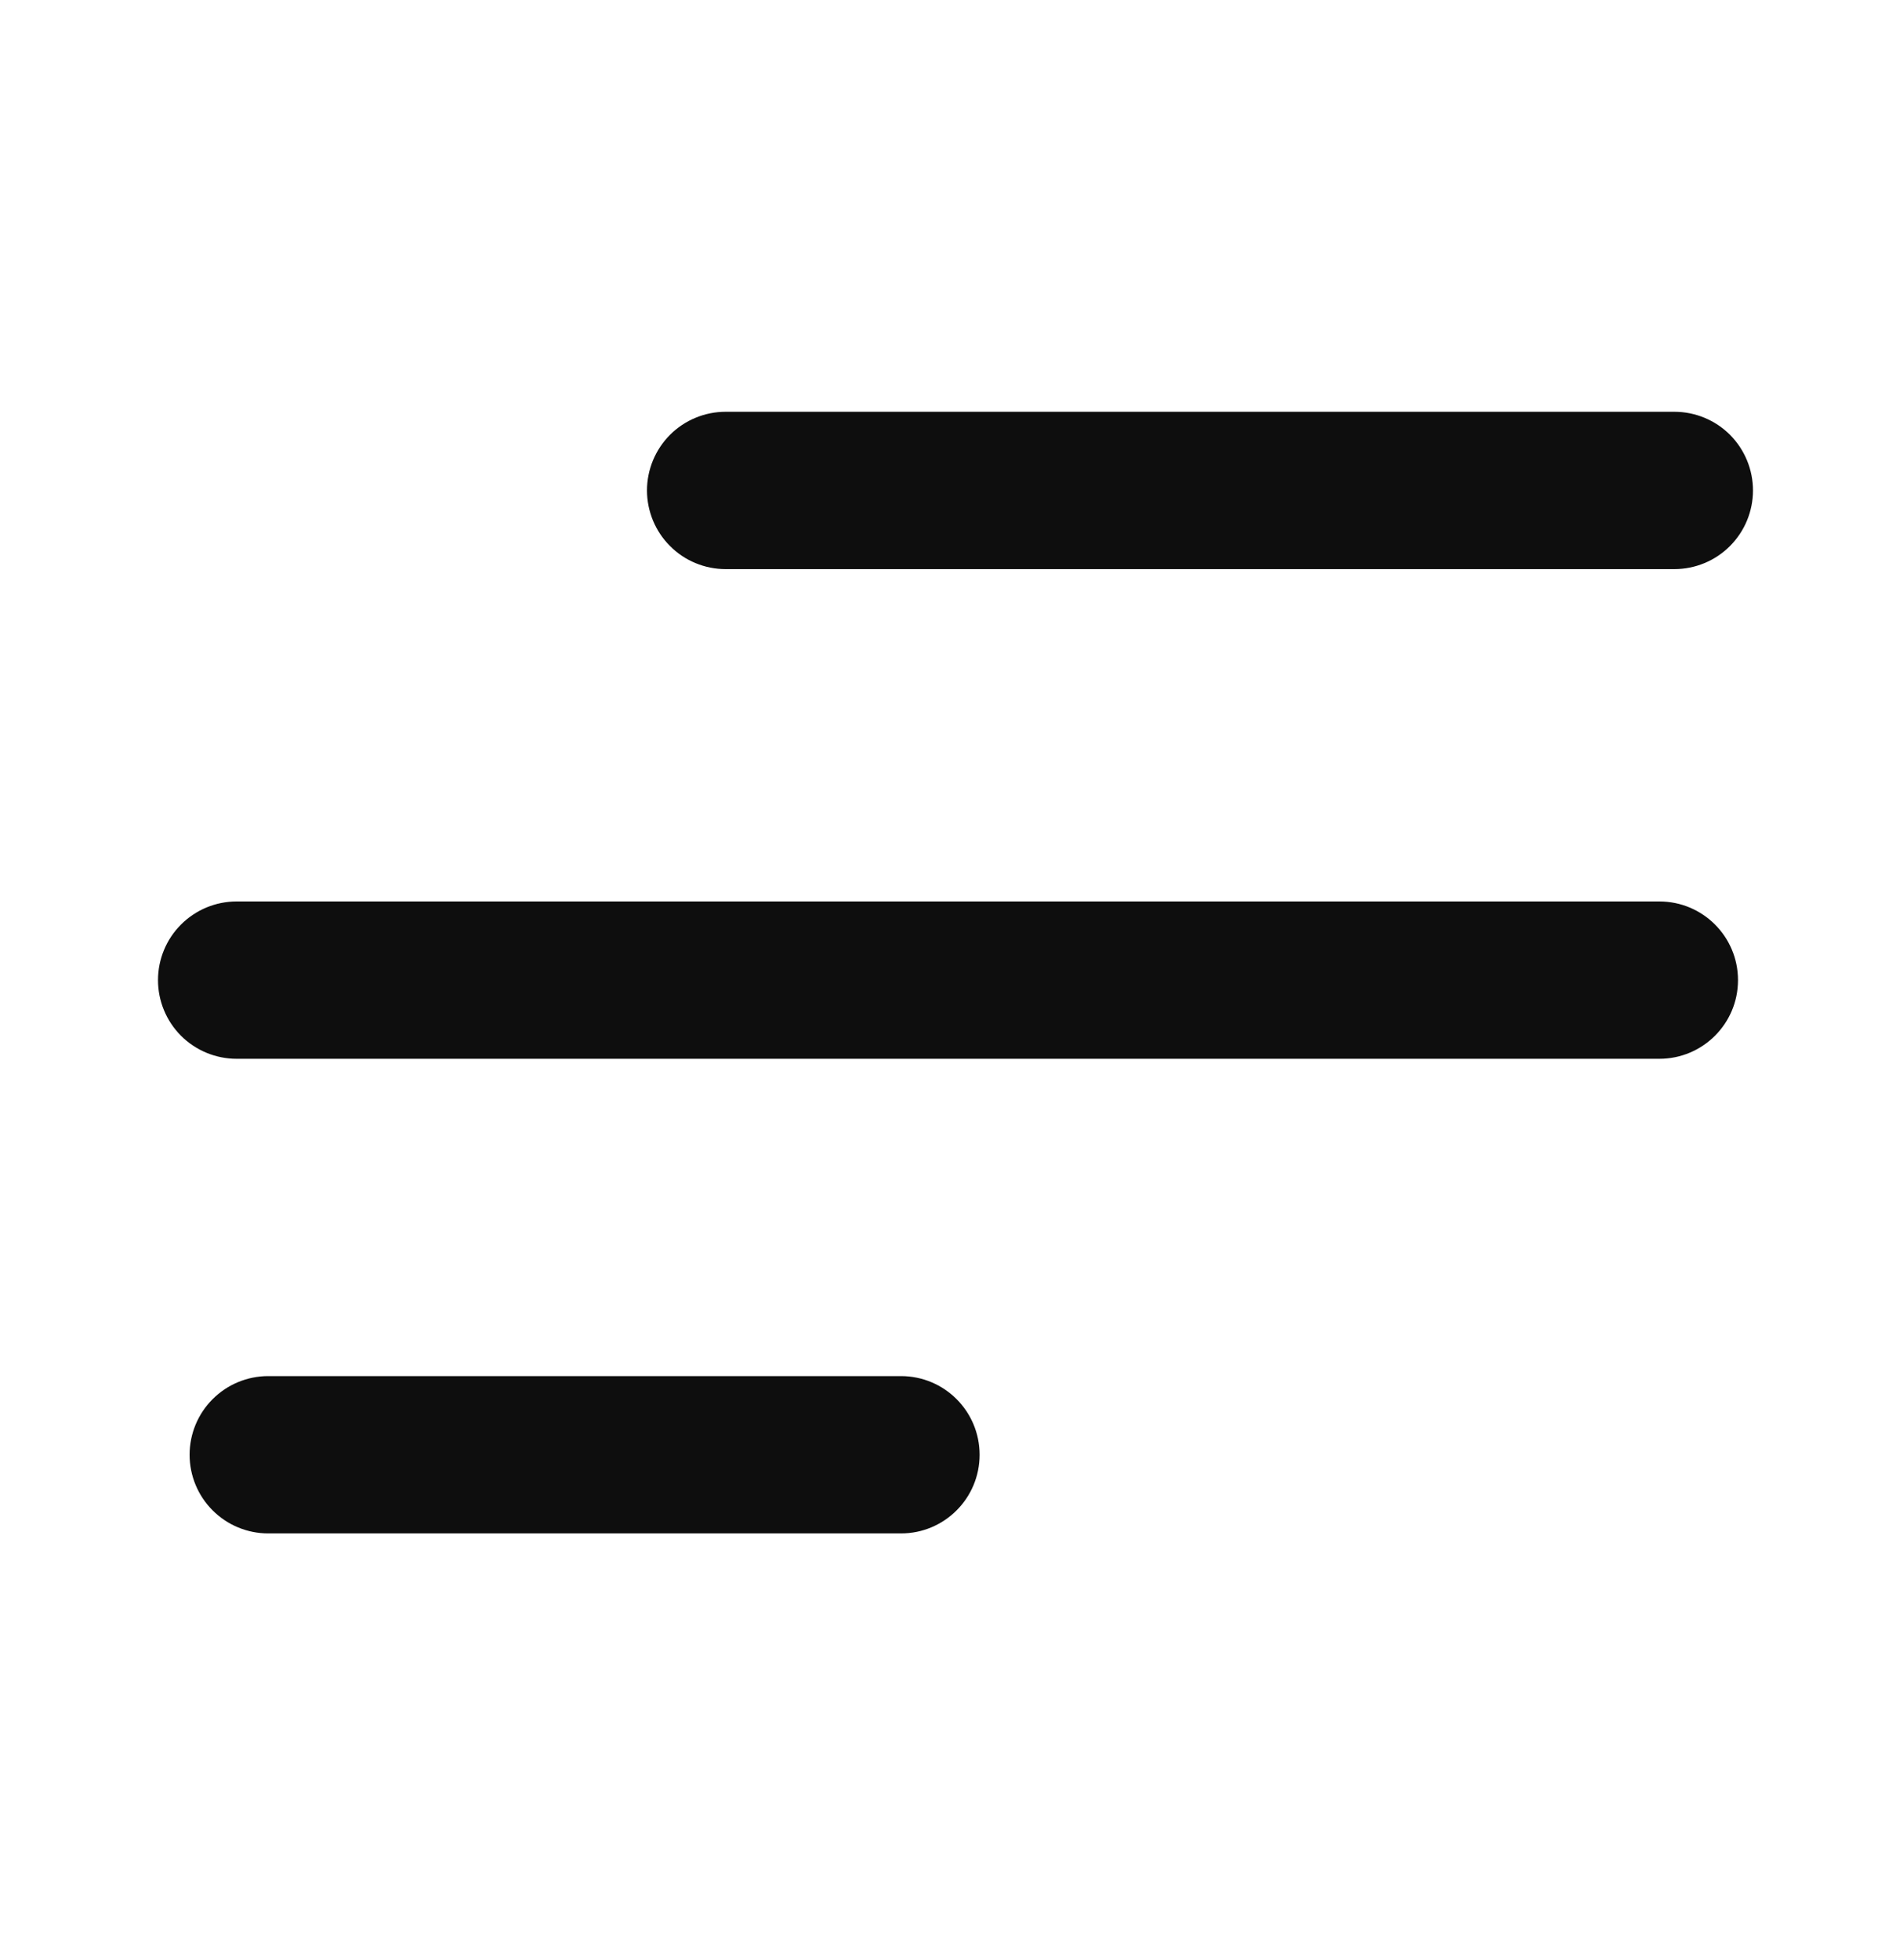
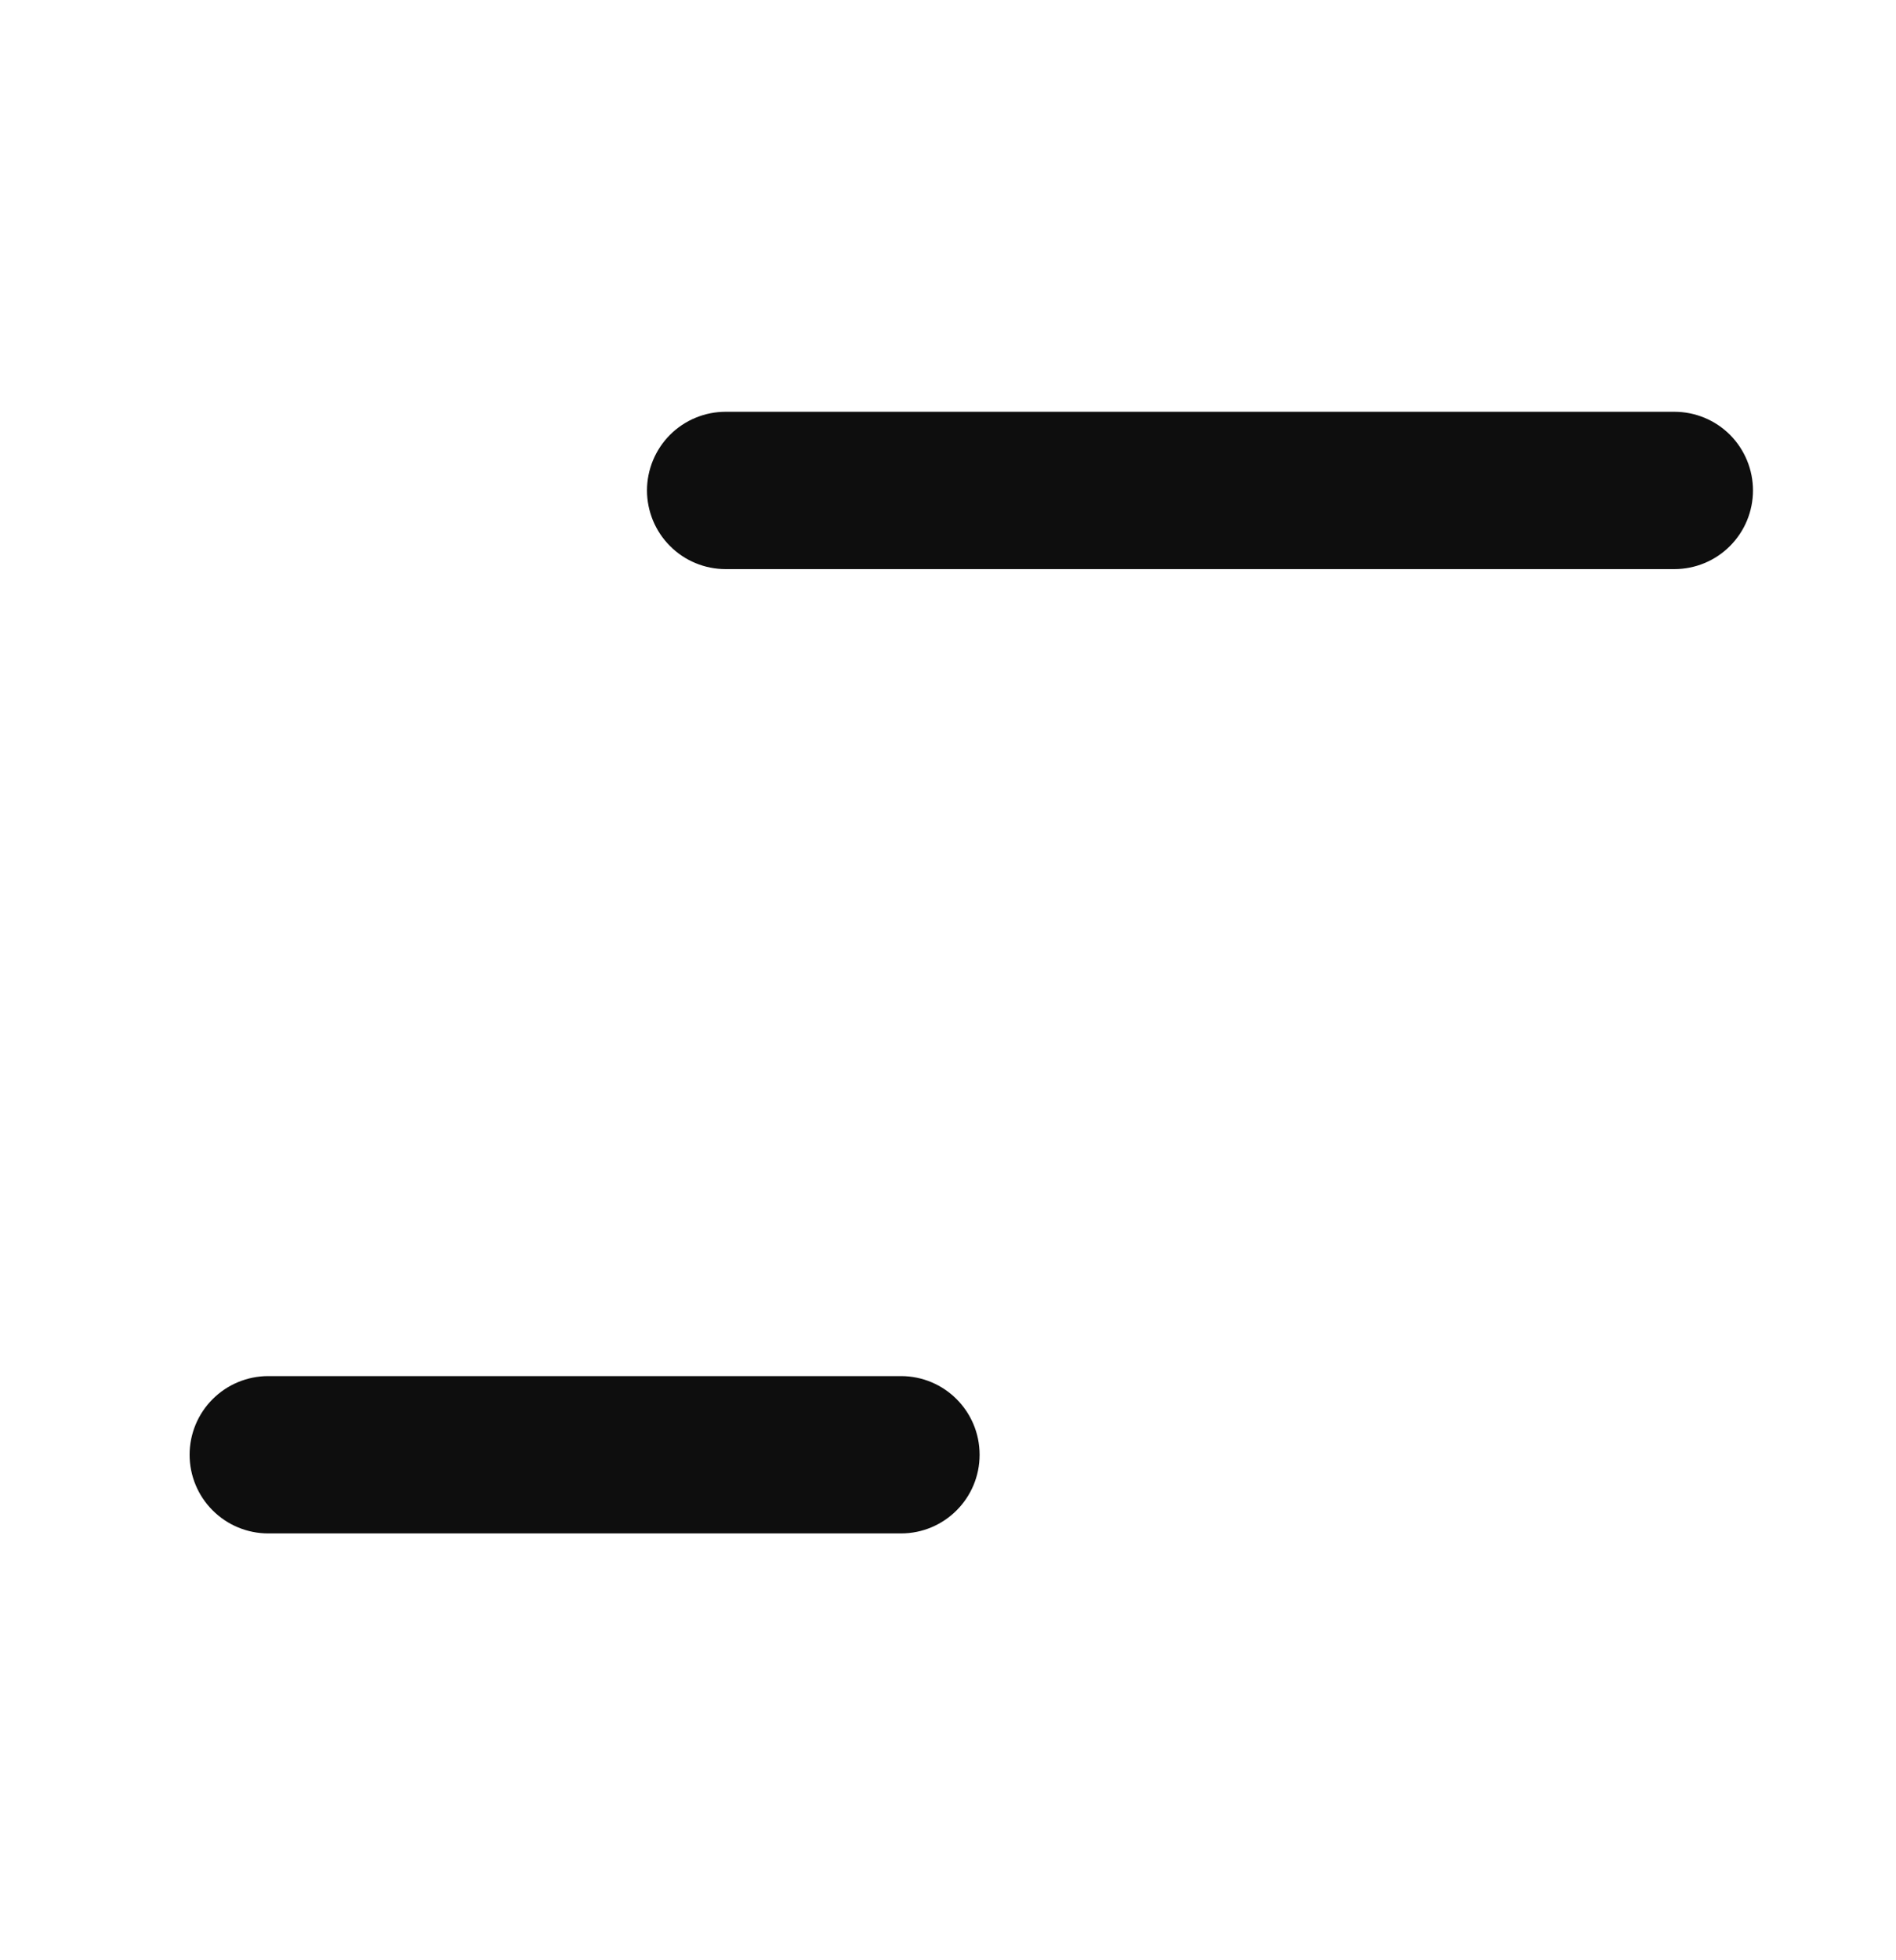
<svg xmlns="http://www.w3.org/2000/svg" width="30" height="31" viewBox="0 0 30 31" fill="none">
  <path d="M15.5 23.006C15.5 23.694 14.943 24.25 14.256 24.25H4.244C3.914 24.25 3.598 24.119 3.364 23.885C3.131 23.652 3 23.336 3 23.006C3 22.676 3.131 22.36 3.364 22.127C3.598 21.893 3.914 21.762 4.244 21.762H14.256C14.944 21.762 15.5 22.319 15.5 23.006Z" fill="#0E0E0E" />
-   <path d="M27.5 15.5C27.5 16.188 26.942 16.744 26.256 16.744H3.744C3.414 16.744 3.098 16.613 2.864 16.38C2.631 16.146 2.5 15.83 2.5 15.5C2.5 15.17 2.631 14.854 2.864 14.621C3.098 14.387 3.414 14.256 3.744 14.256H26.256C26.944 14.256 27.5 14.814 27.5 15.5Z" fill="#0E0E0E" />
  <path d="M26.494 9C26.823 9 27.14 8.869 27.373 8.635C27.606 8.402 27.737 8.086 27.737 7.756C27.737 7.426 27.606 7.11 27.373 6.876C27.14 6.643 26.823 6.512 26.494 6.512H11.481C11.318 6.512 11.156 6.544 11.005 6.607C10.854 6.669 10.717 6.761 10.602 6.876C10.486 6.992 10.395 7.129 10.332 7.28C10.27 7.431 10.237 7.593 10.237 7.756C10.237 7.919 10.27 8.081 10.332 8.232C10.395 8.383 10.486 8.52 10.602 8.635C10.717 8.751 10.854 8.843 11.005 8.905C11.156 8.968 11.318 9 11.481 9H26.494Z" fill="#0E0E0E" />
</svg>